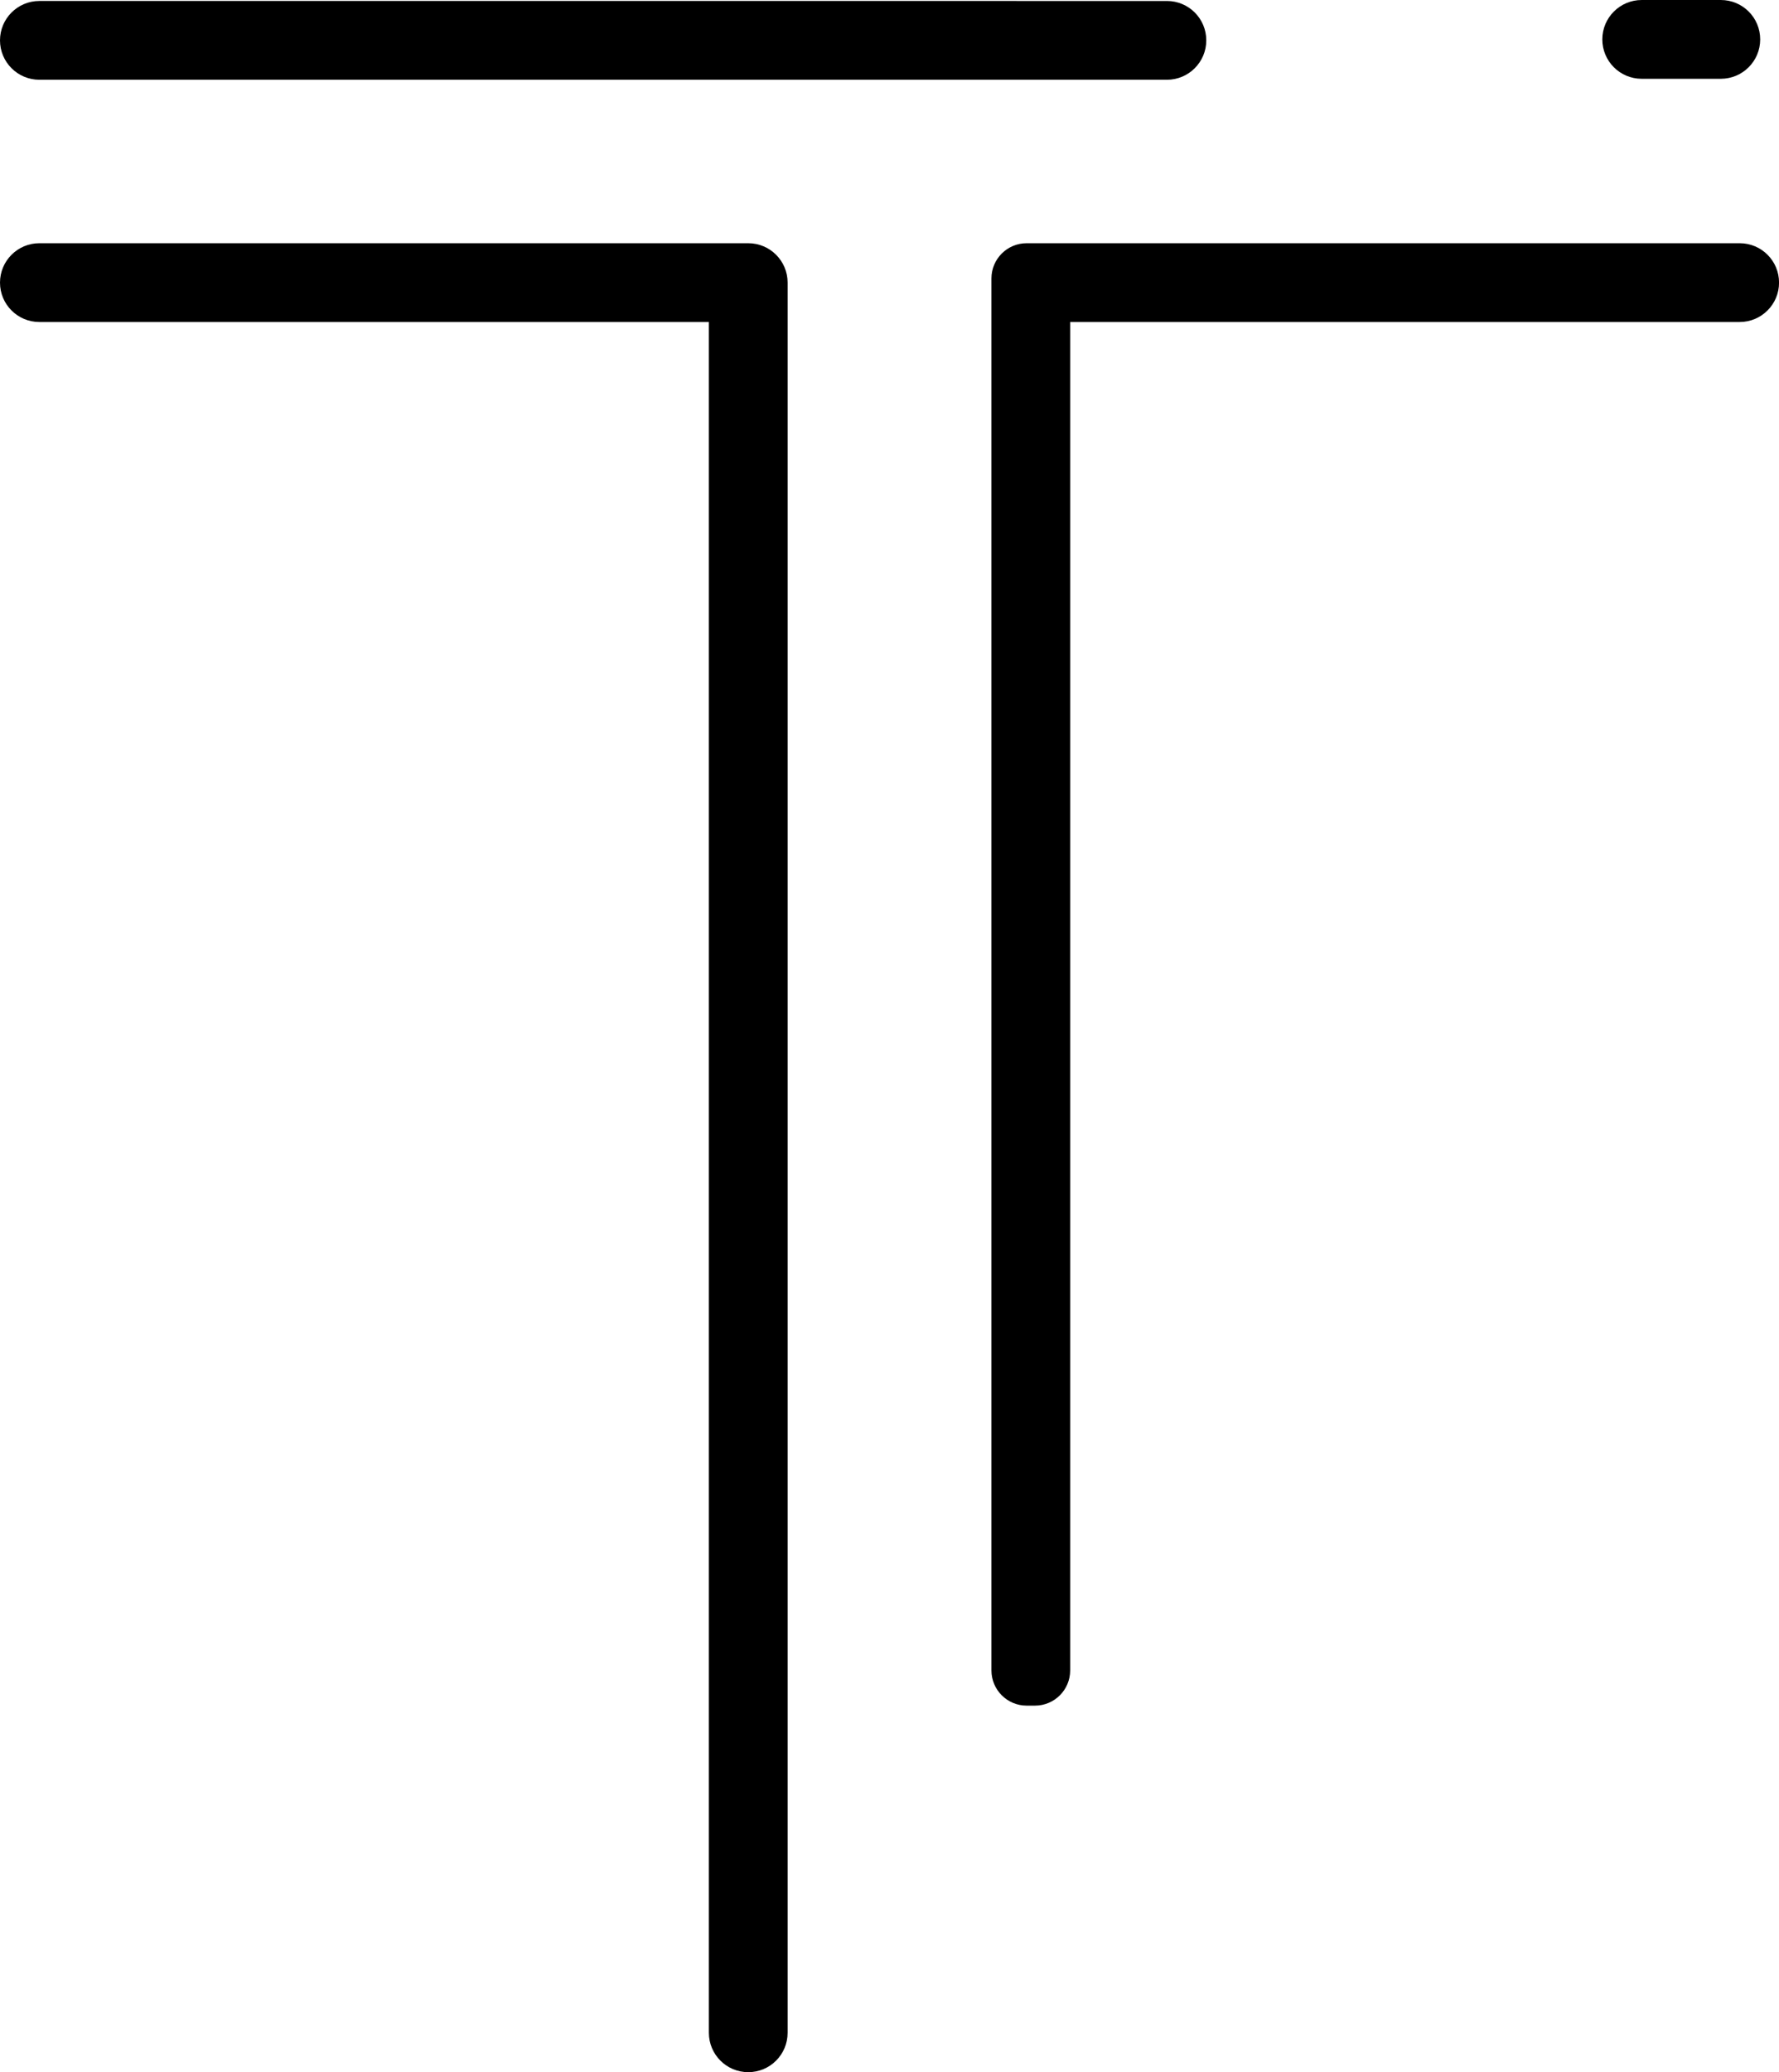
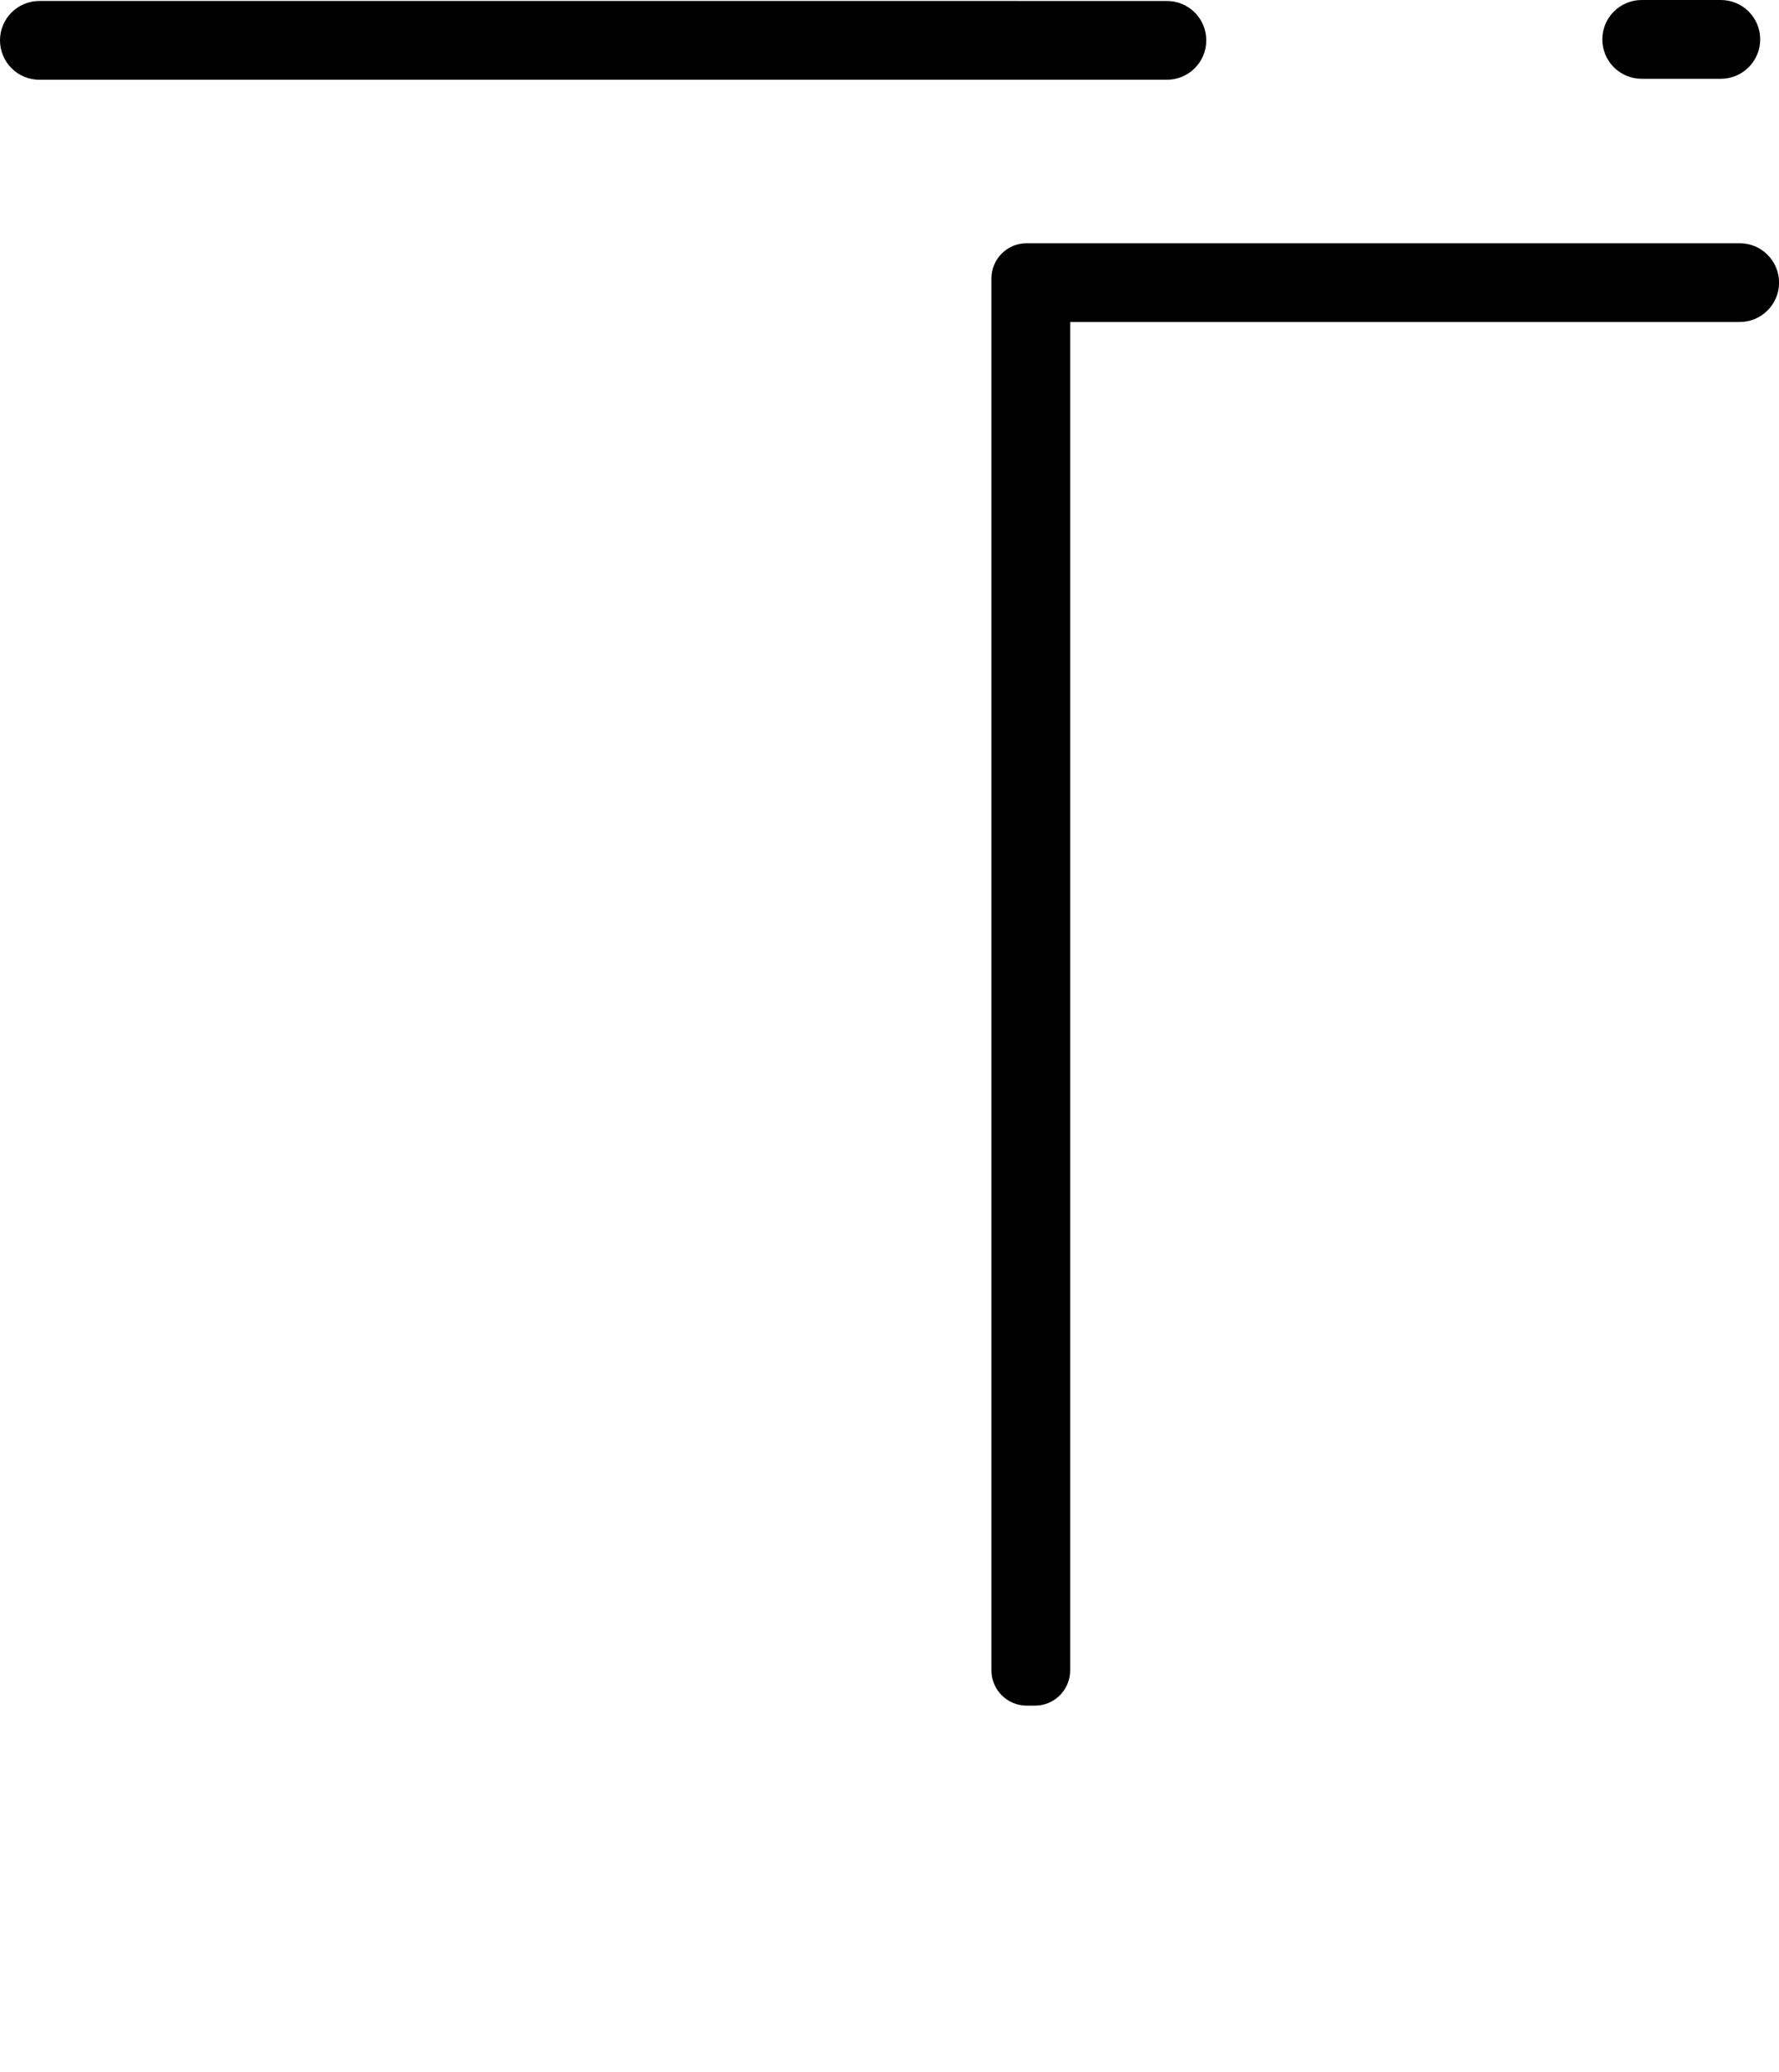
<svg xmlns="http://www.w3.org/2000/svg" id="Layer_2" viewBox="0 0 311.34 362.43">
  <g id="Layer_1-2">
    <path d="M6.89,13.95h197.33c3.8,0,6.89-3.08,6.89-6.89s-3.08-6.89-6.89-6.89H6.89C3.08.17,0,3.26,0,7.06s3.08,6.89,6.89,6.89Z" stroke-width="0" />
    <path d="M287.31,13.78h13.85c3.8,0,6.89-3.08,6.89-6.89s-3.08-6.89-6.89-6.89h-13.85c-3.8,0-6.89,3.08-6.89,6.89s3.08,6.89,6.89,6.89Z" stroke-width="0" />
-     <path d="M130.94,42.54H6.89c-3.8,0-6.89,3.08-6.89,6.89s3.08,6.89,6.89,6.89h117.17v299.22c0,3.8,3.08,6.89,6.89,6.89s6.89-3.08,6.89-6.89V49.43c0-3.8-3.08-6.89-6.89-6.89Z" stroke-width="0" />
    <path d="M304.45,42.54h-124.78c-3.4,0-6.16,2.76-6.16,6.16v243.46c0,3.4,2.76,6.16,6.16,6.16h1.46c3.4,0,6.16-2.76,6.16-6.16V56.32h117.17c3.8,0,6.89-3.08,6.89-6.89s-3.08-6.89-6.89-6.89Z" stroke-width="0" />
  </g>
</svg>